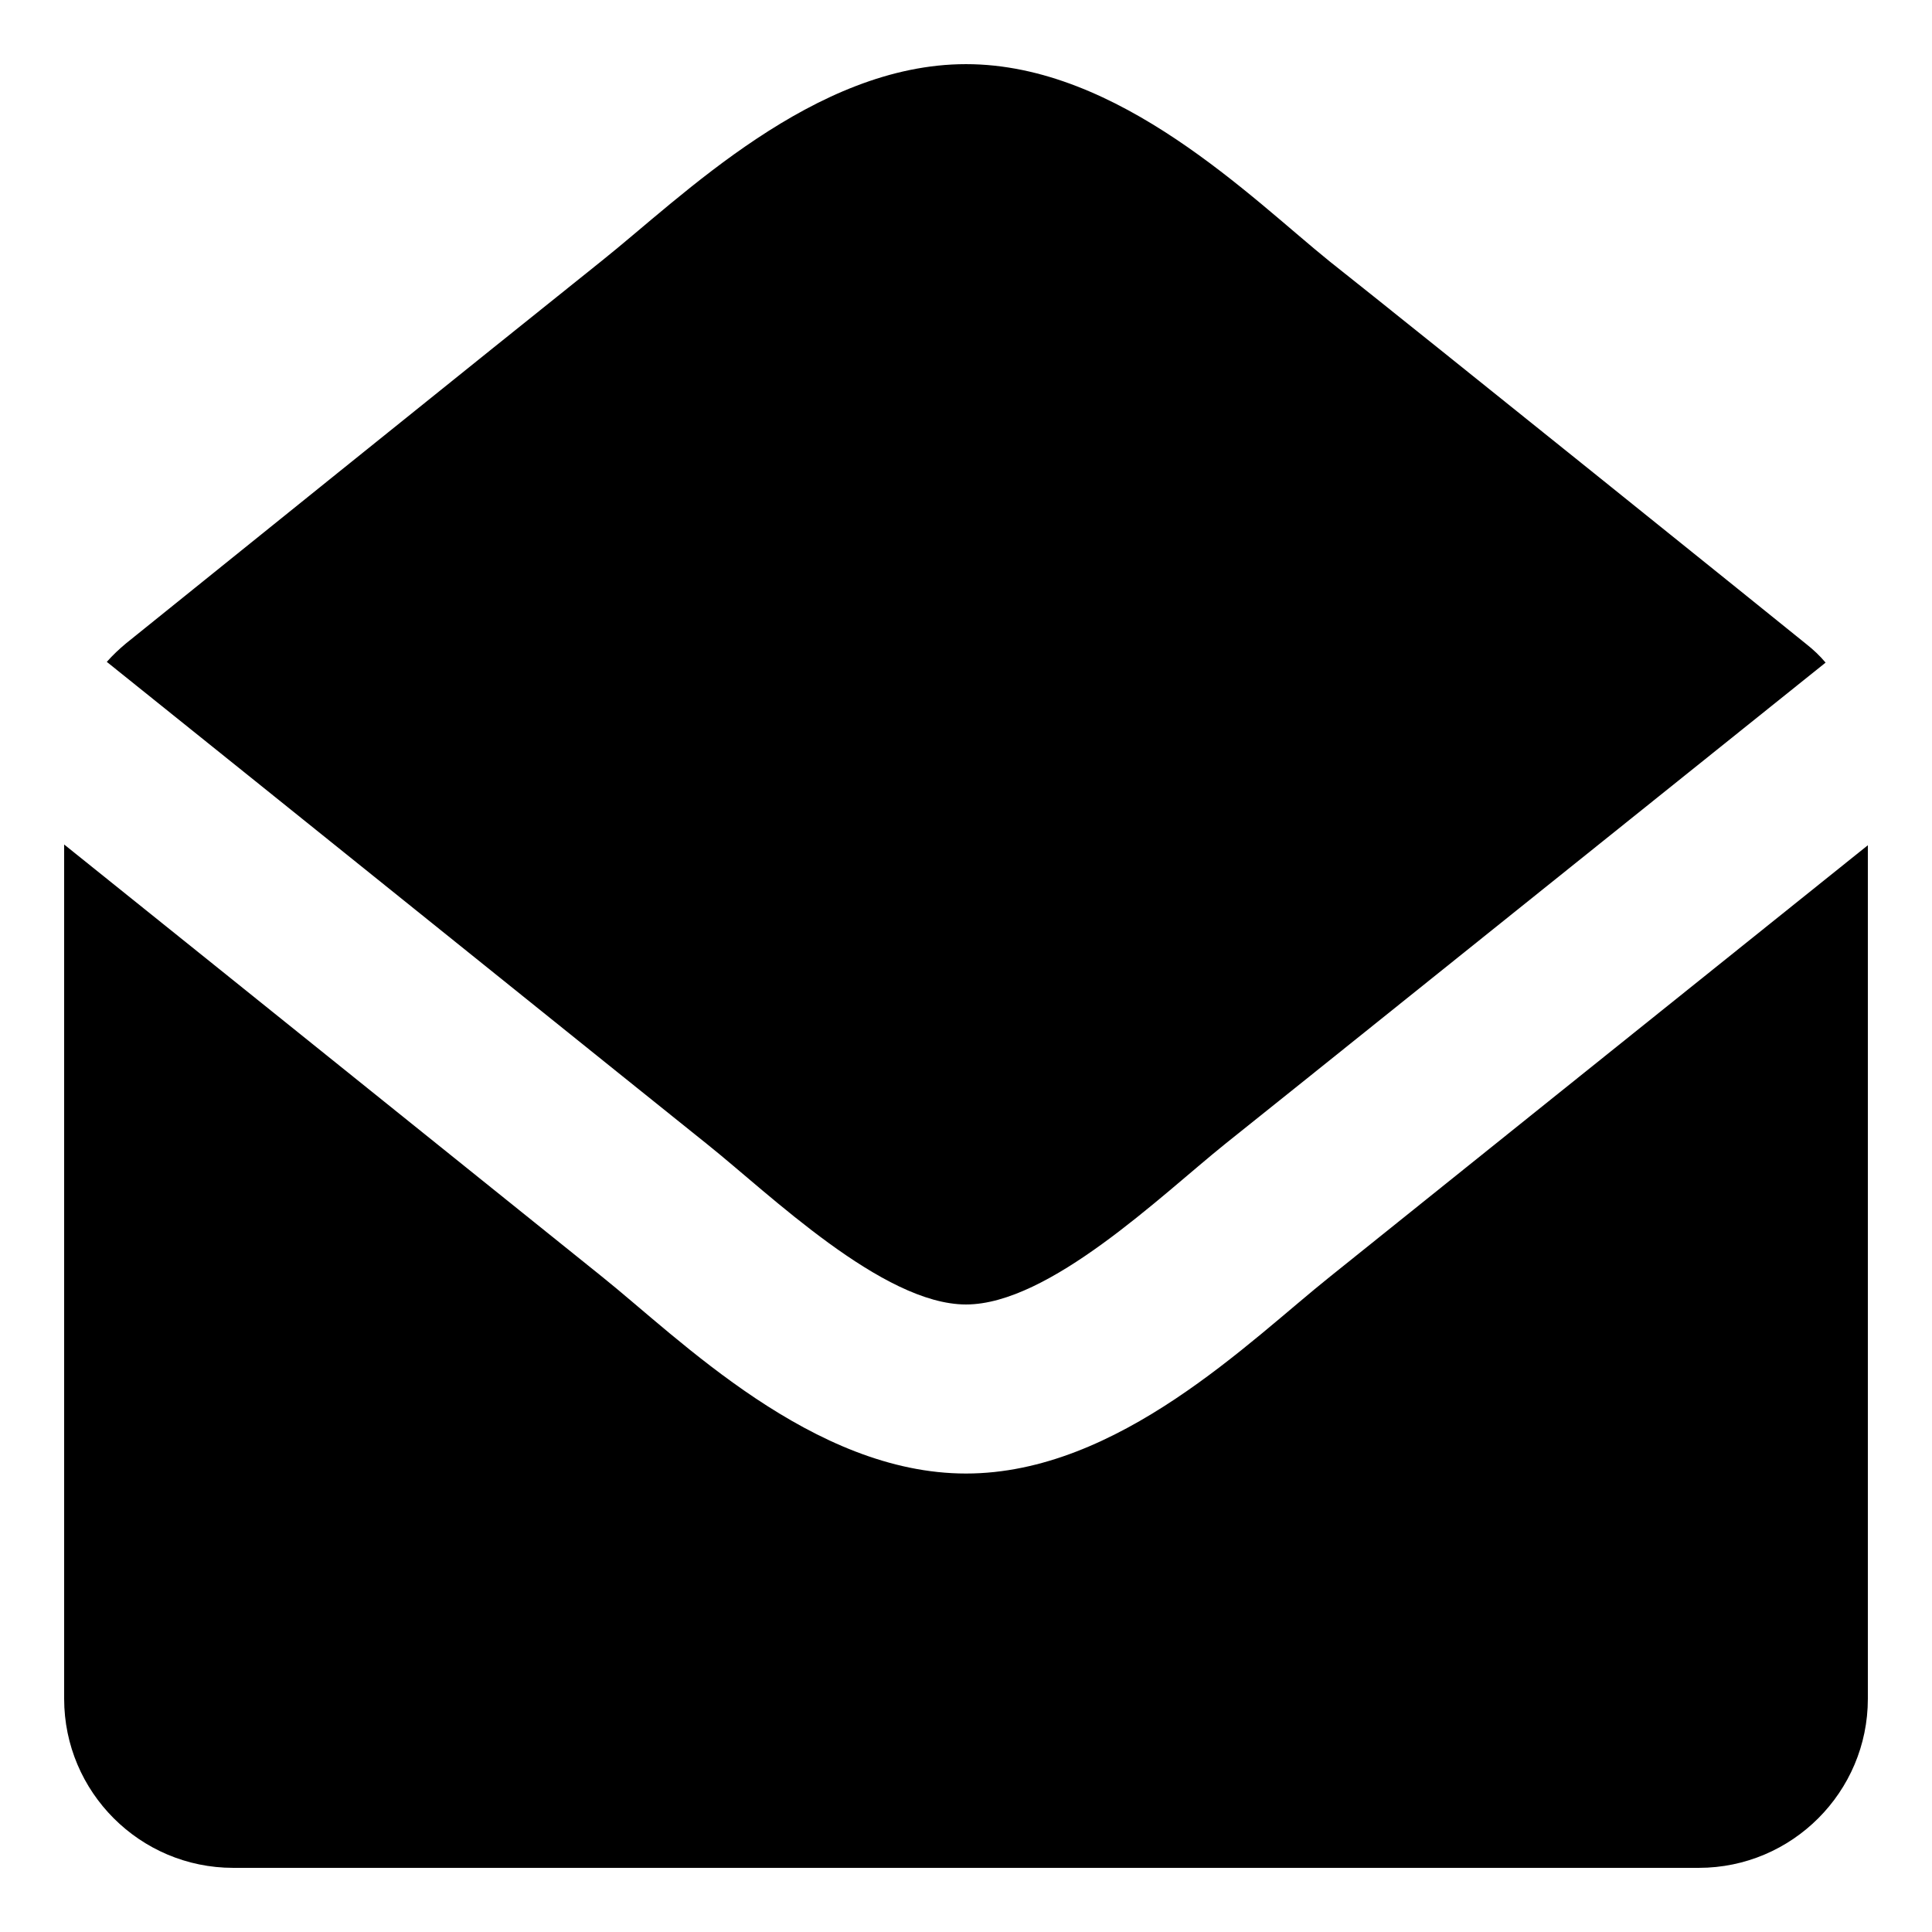
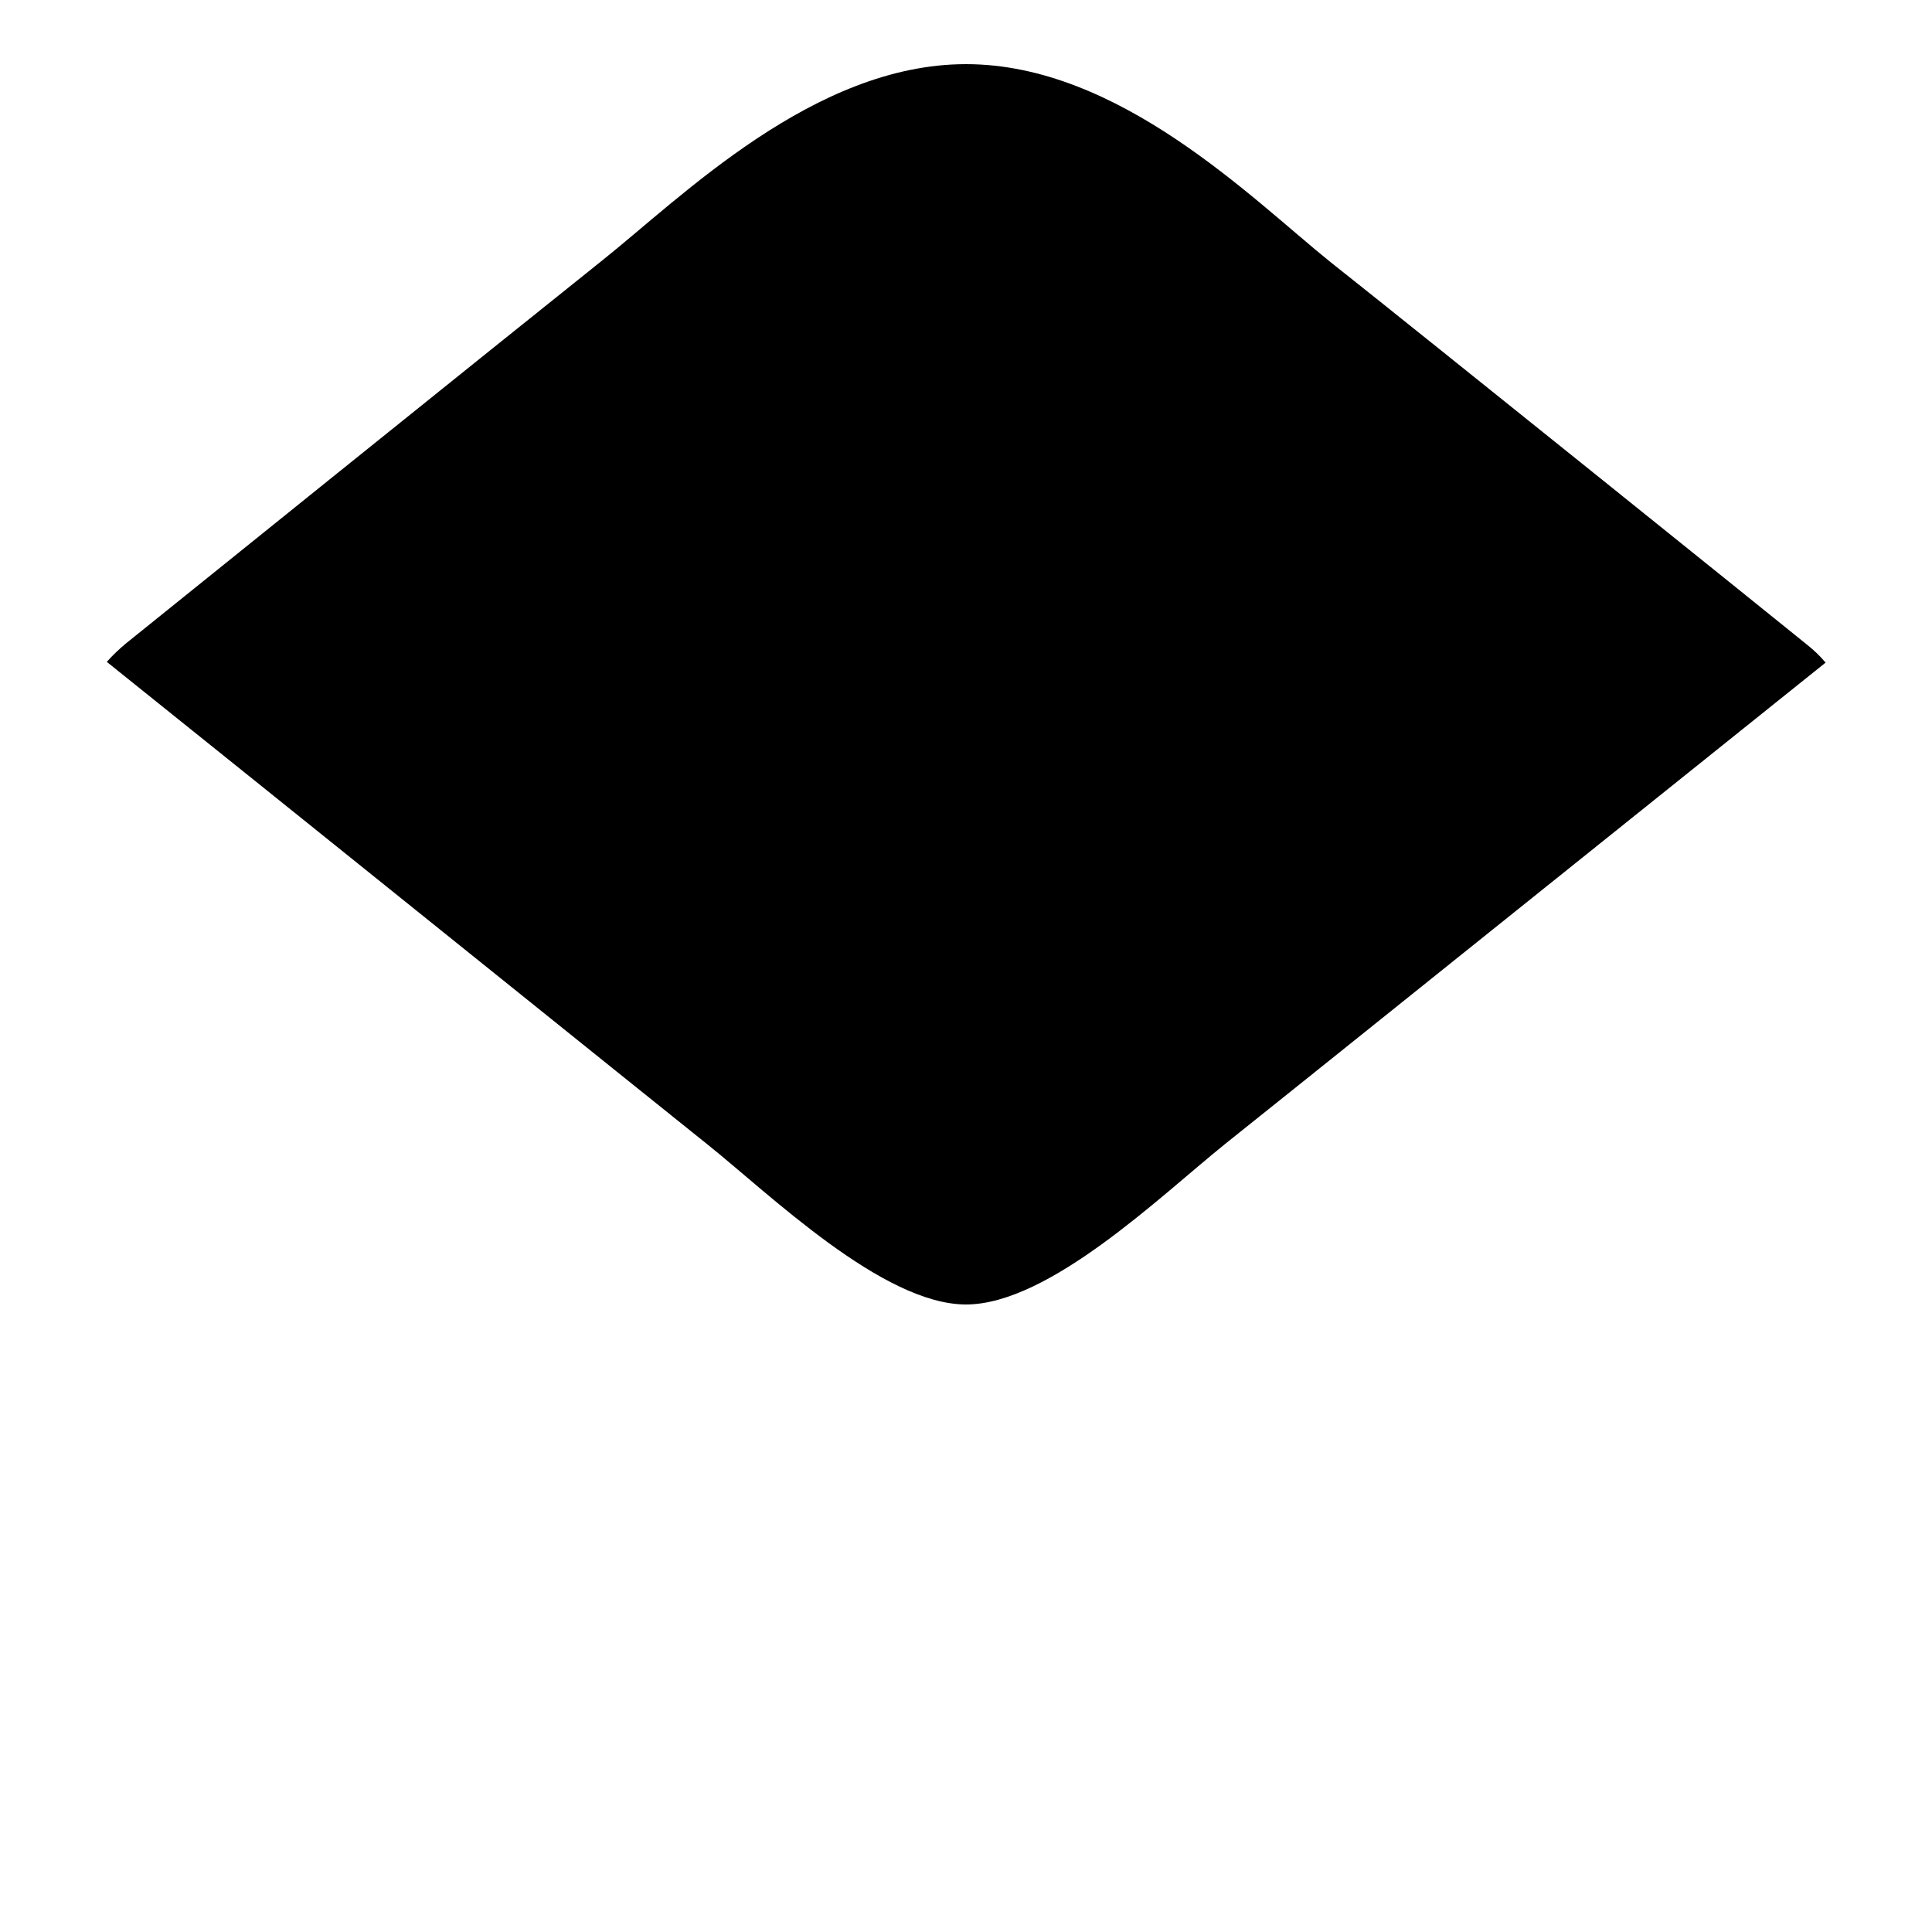
<svg xmlns="http://www.w3.org/2000/svg" version="1.1" id="Layer_1" focusable="false" x="0px" y="0px" viewBox="0 0 512 512" style="enable-background:new 0 0 512 512;" xml:space="preserve">
  <g>
-     <path d="M352.5,338.3c-21.2,16.9-56.1,52.2-96.5,52.2c-40.6,0-75.9-35.7-96.5-52.2C151,331.5,64,261.5,17,223.8v226.4   c0,24.7,20.1,44.8,44.8,44.8h388.4c24.7,0,44.8-20.1,44.8-44.8V224C449.8,260.2,361.5,331.1,352.5,338.3z" />
    <path d="M187.5,303.3c16.4,13.1,46.4,42.4,68.5,42.4c22,0,51.6-28.8,68.5-42.4c10.7-8.5,125.7-100.8,159.3-127.7   c-1.5-1.8-3.2-3.4-5.1-4.9c-4.4-3.6-104.3-84-126.3-101.4C331.8,52.7,296.6,17,256,17c-40.3,0-75.3,35.2-96.5,52.1   C136.7,87.3,37.2,167.4,33.4,170.5c-1.8,1.5-3.5,3.1-5.1,4.9C66.1,205.7,177.1,295,187.5,303.3z" />
  </g>
</svg>